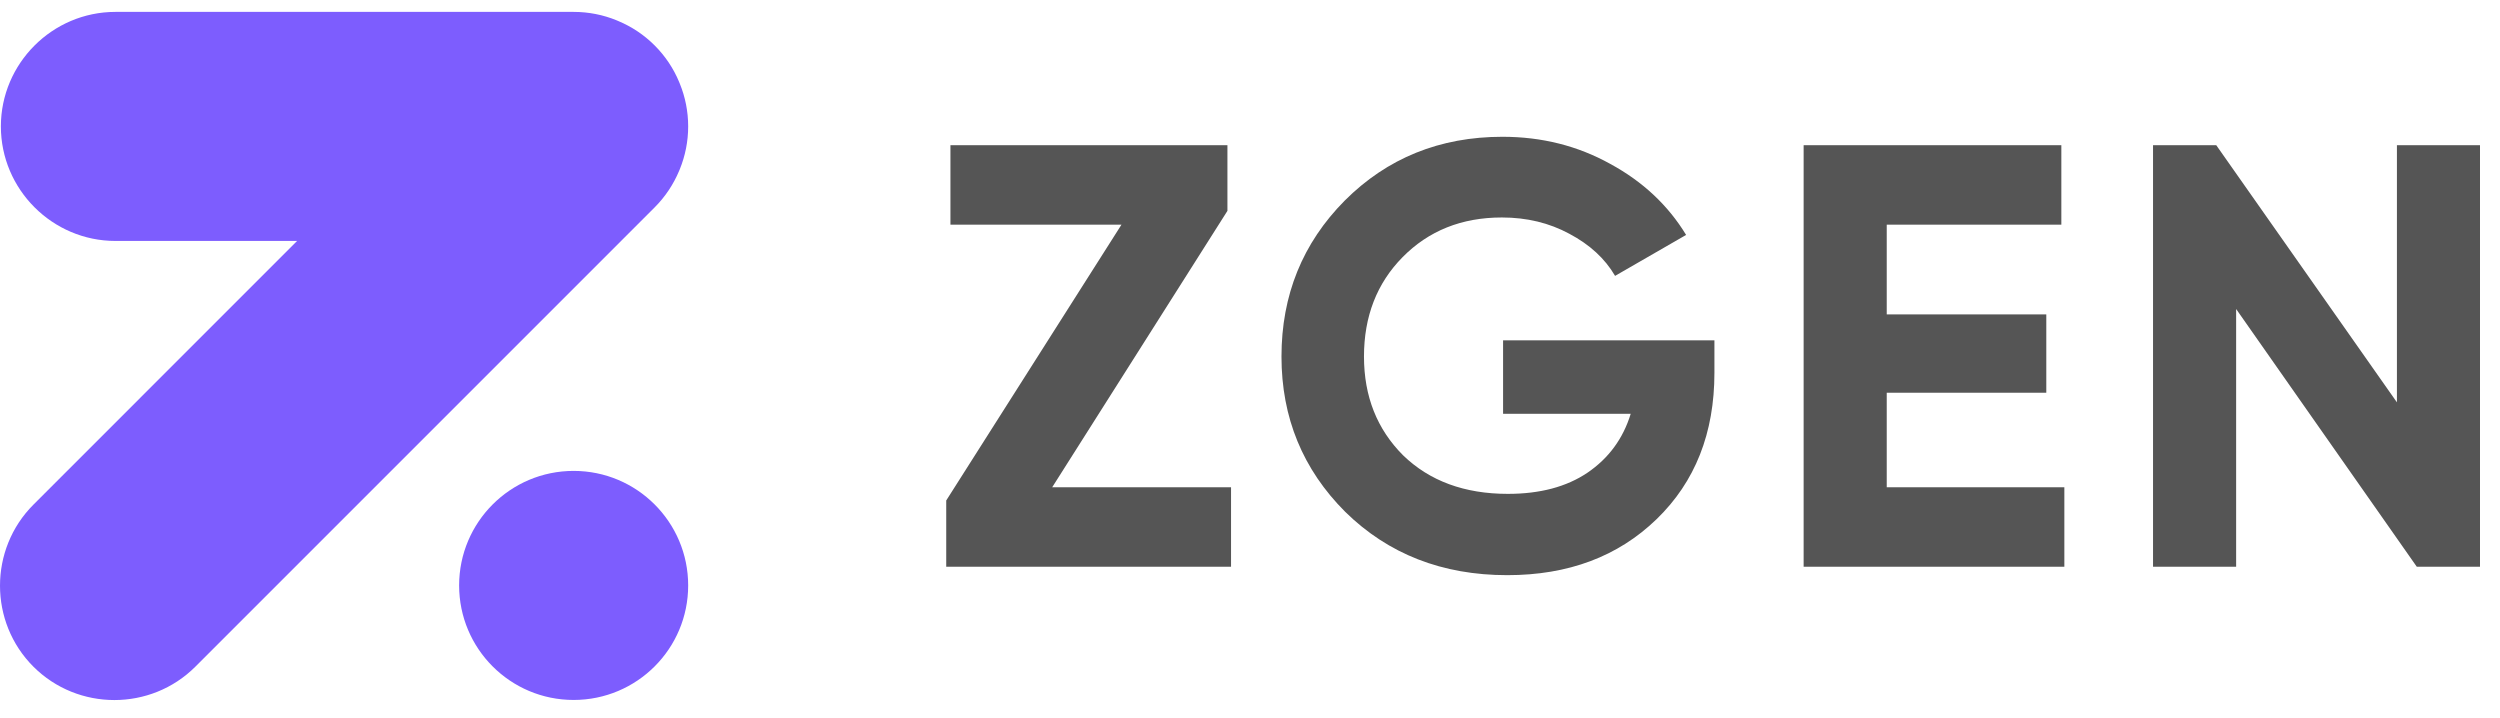
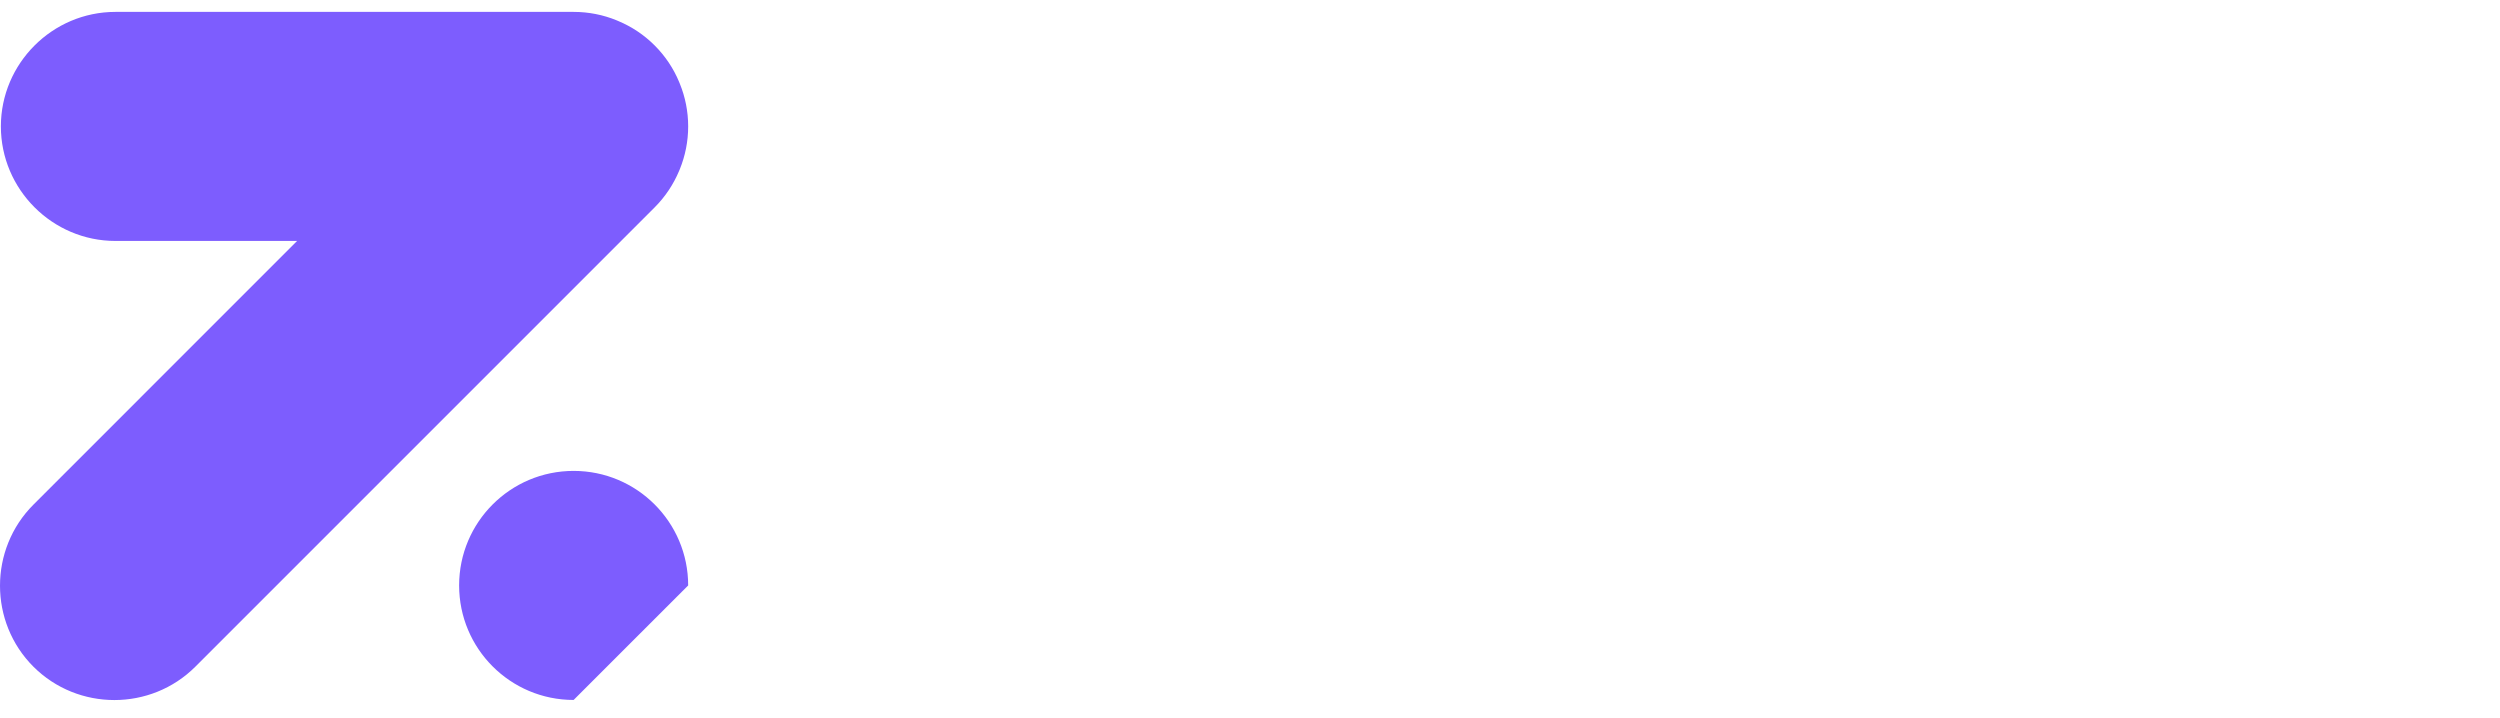
<svg xmlns="http://www.w3.org/2000/svg" width="108" height="31" viewBox="0 0 108 31" fill="none">
-   <path fill-rule="evenodd" clip-rule="evenodd" d="M74.063 14.702V16.106C74.063 18.708 73.231 20.815 71.566 22.427C69.901 24.04 67.751 24.847 65.115 24.847C62.305 24.847 59.973 23.936 58.117 22.115C56.279 20.277 55.36 18.04 55.36 15.404C55.36 12.751 56.27 10.505 58.091 8.667C59.929 6.829 62.201 5.909 64.907 5.909C66.606 5.909 68.158 6.3 69.563 7.08C70.968 7.843 72.06 8.866 72.84 10.149L69.771 11.918C69.337 11.173 68.678 10.566 67.794 10.098C66.927 9.629 65.956 9.395 64.881 9.395C63.146 9.395 61.716 9.967 60.589 11.112C59.479 12.239 58.924 13.67 58.924 15.404C58.924 17.121 59.487 18.543 60.614 19.67C61.759 20.78 63.268 21.335 65.141 21.335C66.528 21.335 67.673 21.031 68.574 20.424C69.493 19.8 70.118 18.95 70.447 17.875H64.933V14.702H74.063ZM89.18 21.049H81.507V16.965H88.4V13.583H81.507V9.707H89.05V6.274H77.917V24.483H89.18V21.049ZM107.136 6.274H103.547V17.381L95.743 6.274H93.011V24.483H96.601V13.349L104.405 24.483H107.136V6.274ZM53.181 21.049H45.455L53.025 9.109V6.274H41.059V9.707H48.447L40.877 21.621V24.483H53.181V21.049Z" fill="#555555" />
-   <path fill-rule="evenodd" clip-rule="evenodd" d="M29.334 3.531C29.096 2.96 28.743 2.425 28.28 1.962C27.817 1.499 27.284 1.149 26.713 0.91L26.675 0.894L26.633 0.876C26.06 0.642 25.434 0.514 24.781 0.514H4.986C2.264 0.514 0.038 2.74 0.038 5.461C0.038 8.182 2.264 10.409 4.986 10.409H12.835L1.443 21.802C-0.481 23.728 -0.481 26.876 1.443 28.8C3.368 30.723 6.516 30.723 8.44 28.8L28.278 8.962C28.743 8.497 29.093 7.962 29.334 7.391L29.344 7.367L29.368 7.309C29.601 6.735 29.729 6.112 29.729 5.461C29.729 4.81 29.601 4.185 29.368 3.614L29.346 3.561L29.334 3.531ZM29.729 25.291C29.729 22.558 27.515 20.343 24.781 20.343C22.05 20.343 19.834 22.558 19.834 25.291C19.834 28.024 22.048 30.238 24.781 30.238C27.515 30.238 29.729 28.024 29.729 25.291Z" fill="#7D5DFE" />
+   <path fill-rule="evenodd" clip-rule="evenodd" d="M29.334 3.531C29.096 2.96 28.743 2.425 28.28 1.962C27.817 1.499 27.284 1.149 26.713 0.91L26.675 0.894L26.633 0.876C26.06 0.642 25.434 0.514 24.781 0.514H4.986C2.264 0.514 0.038 2.74 0.038 5.461C0.038 8.182 2.264 10.409 4.986 10.409H12.835L1.443 21.802C-0.481 23.728 -0.481 26.876 1.443 28.8C3.368 30.723 6.516 30.723 8.44 28.8L28.278 8.962C28.743 8.497 29.093 7.962 29.334 7.391L29.344 7.367L29.368 7.309C29.601 6.735 29.729 6.112 29.729 5.461C29.729 4.81 29.601 4.185 29.368 3.614L29.346 3.561L29.334 3.531ZM29.729 25.291C29.729 22.558 27.515 20.343 24.781 20.343C22.05 20.343 19.834 22.558 19.834 25.291C19.834 28.024 22.048 30.238 24.781 30.238Z" fill="#7D5DFE" />
</svg>